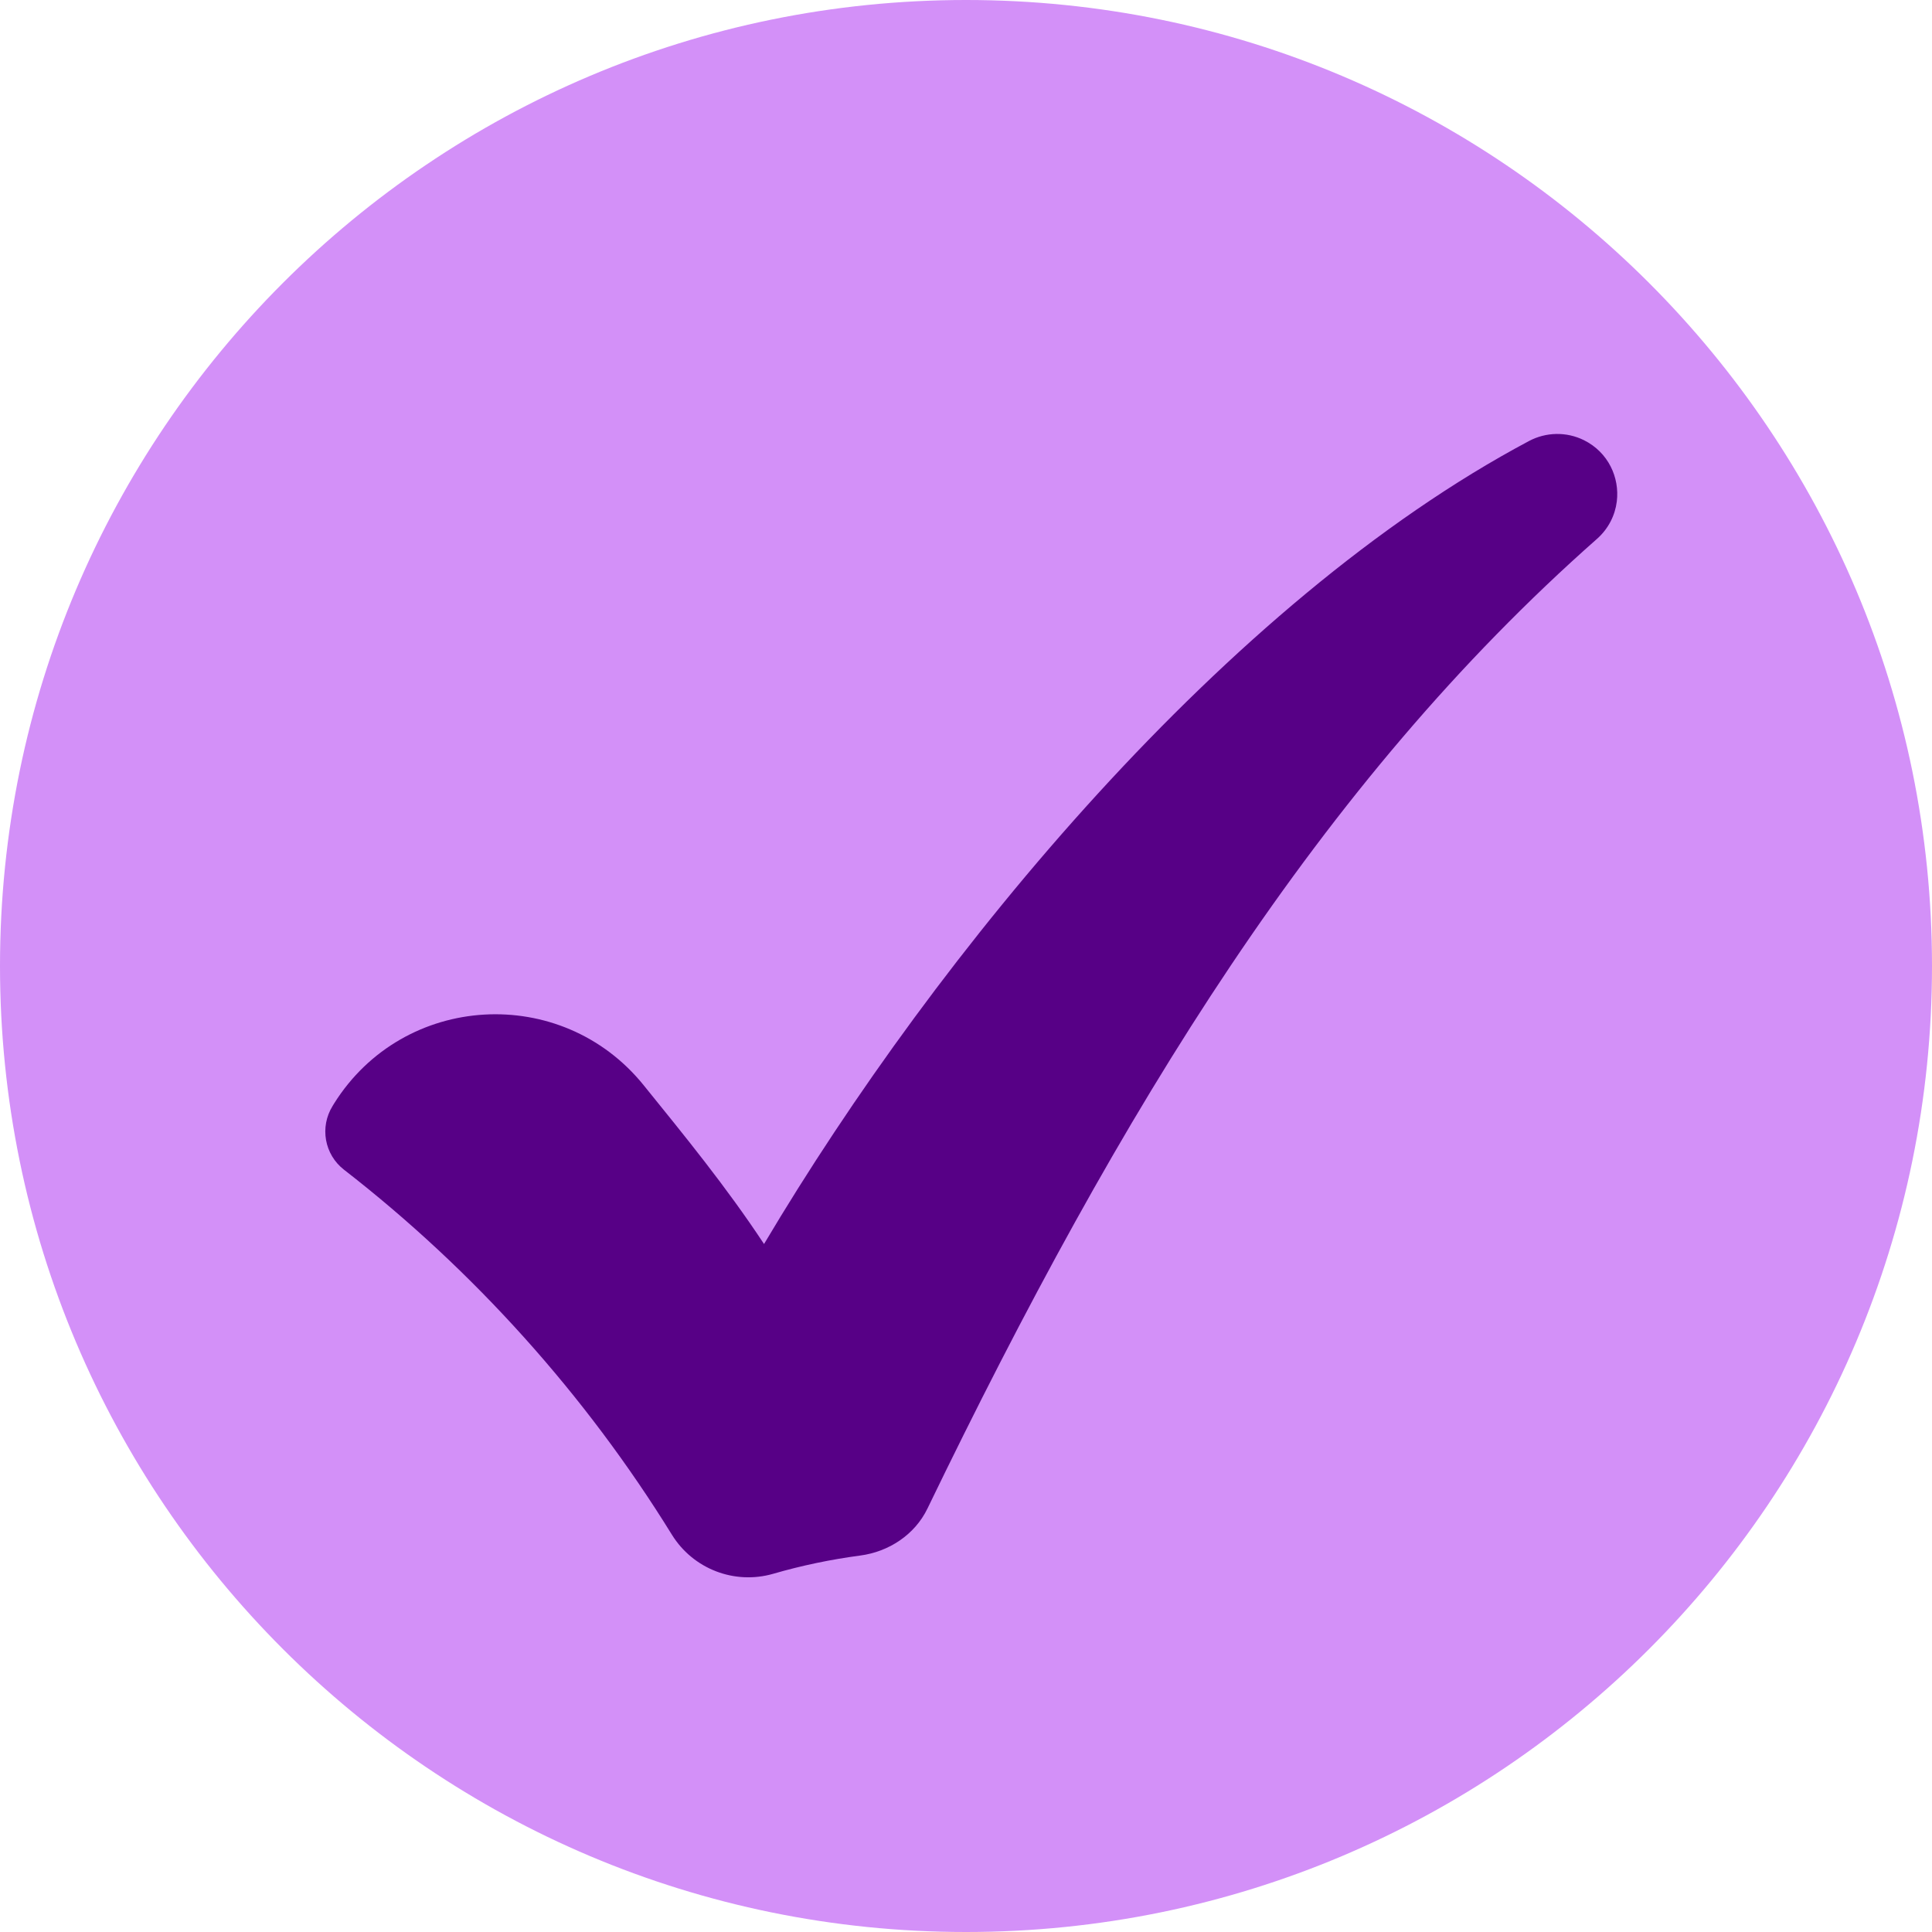
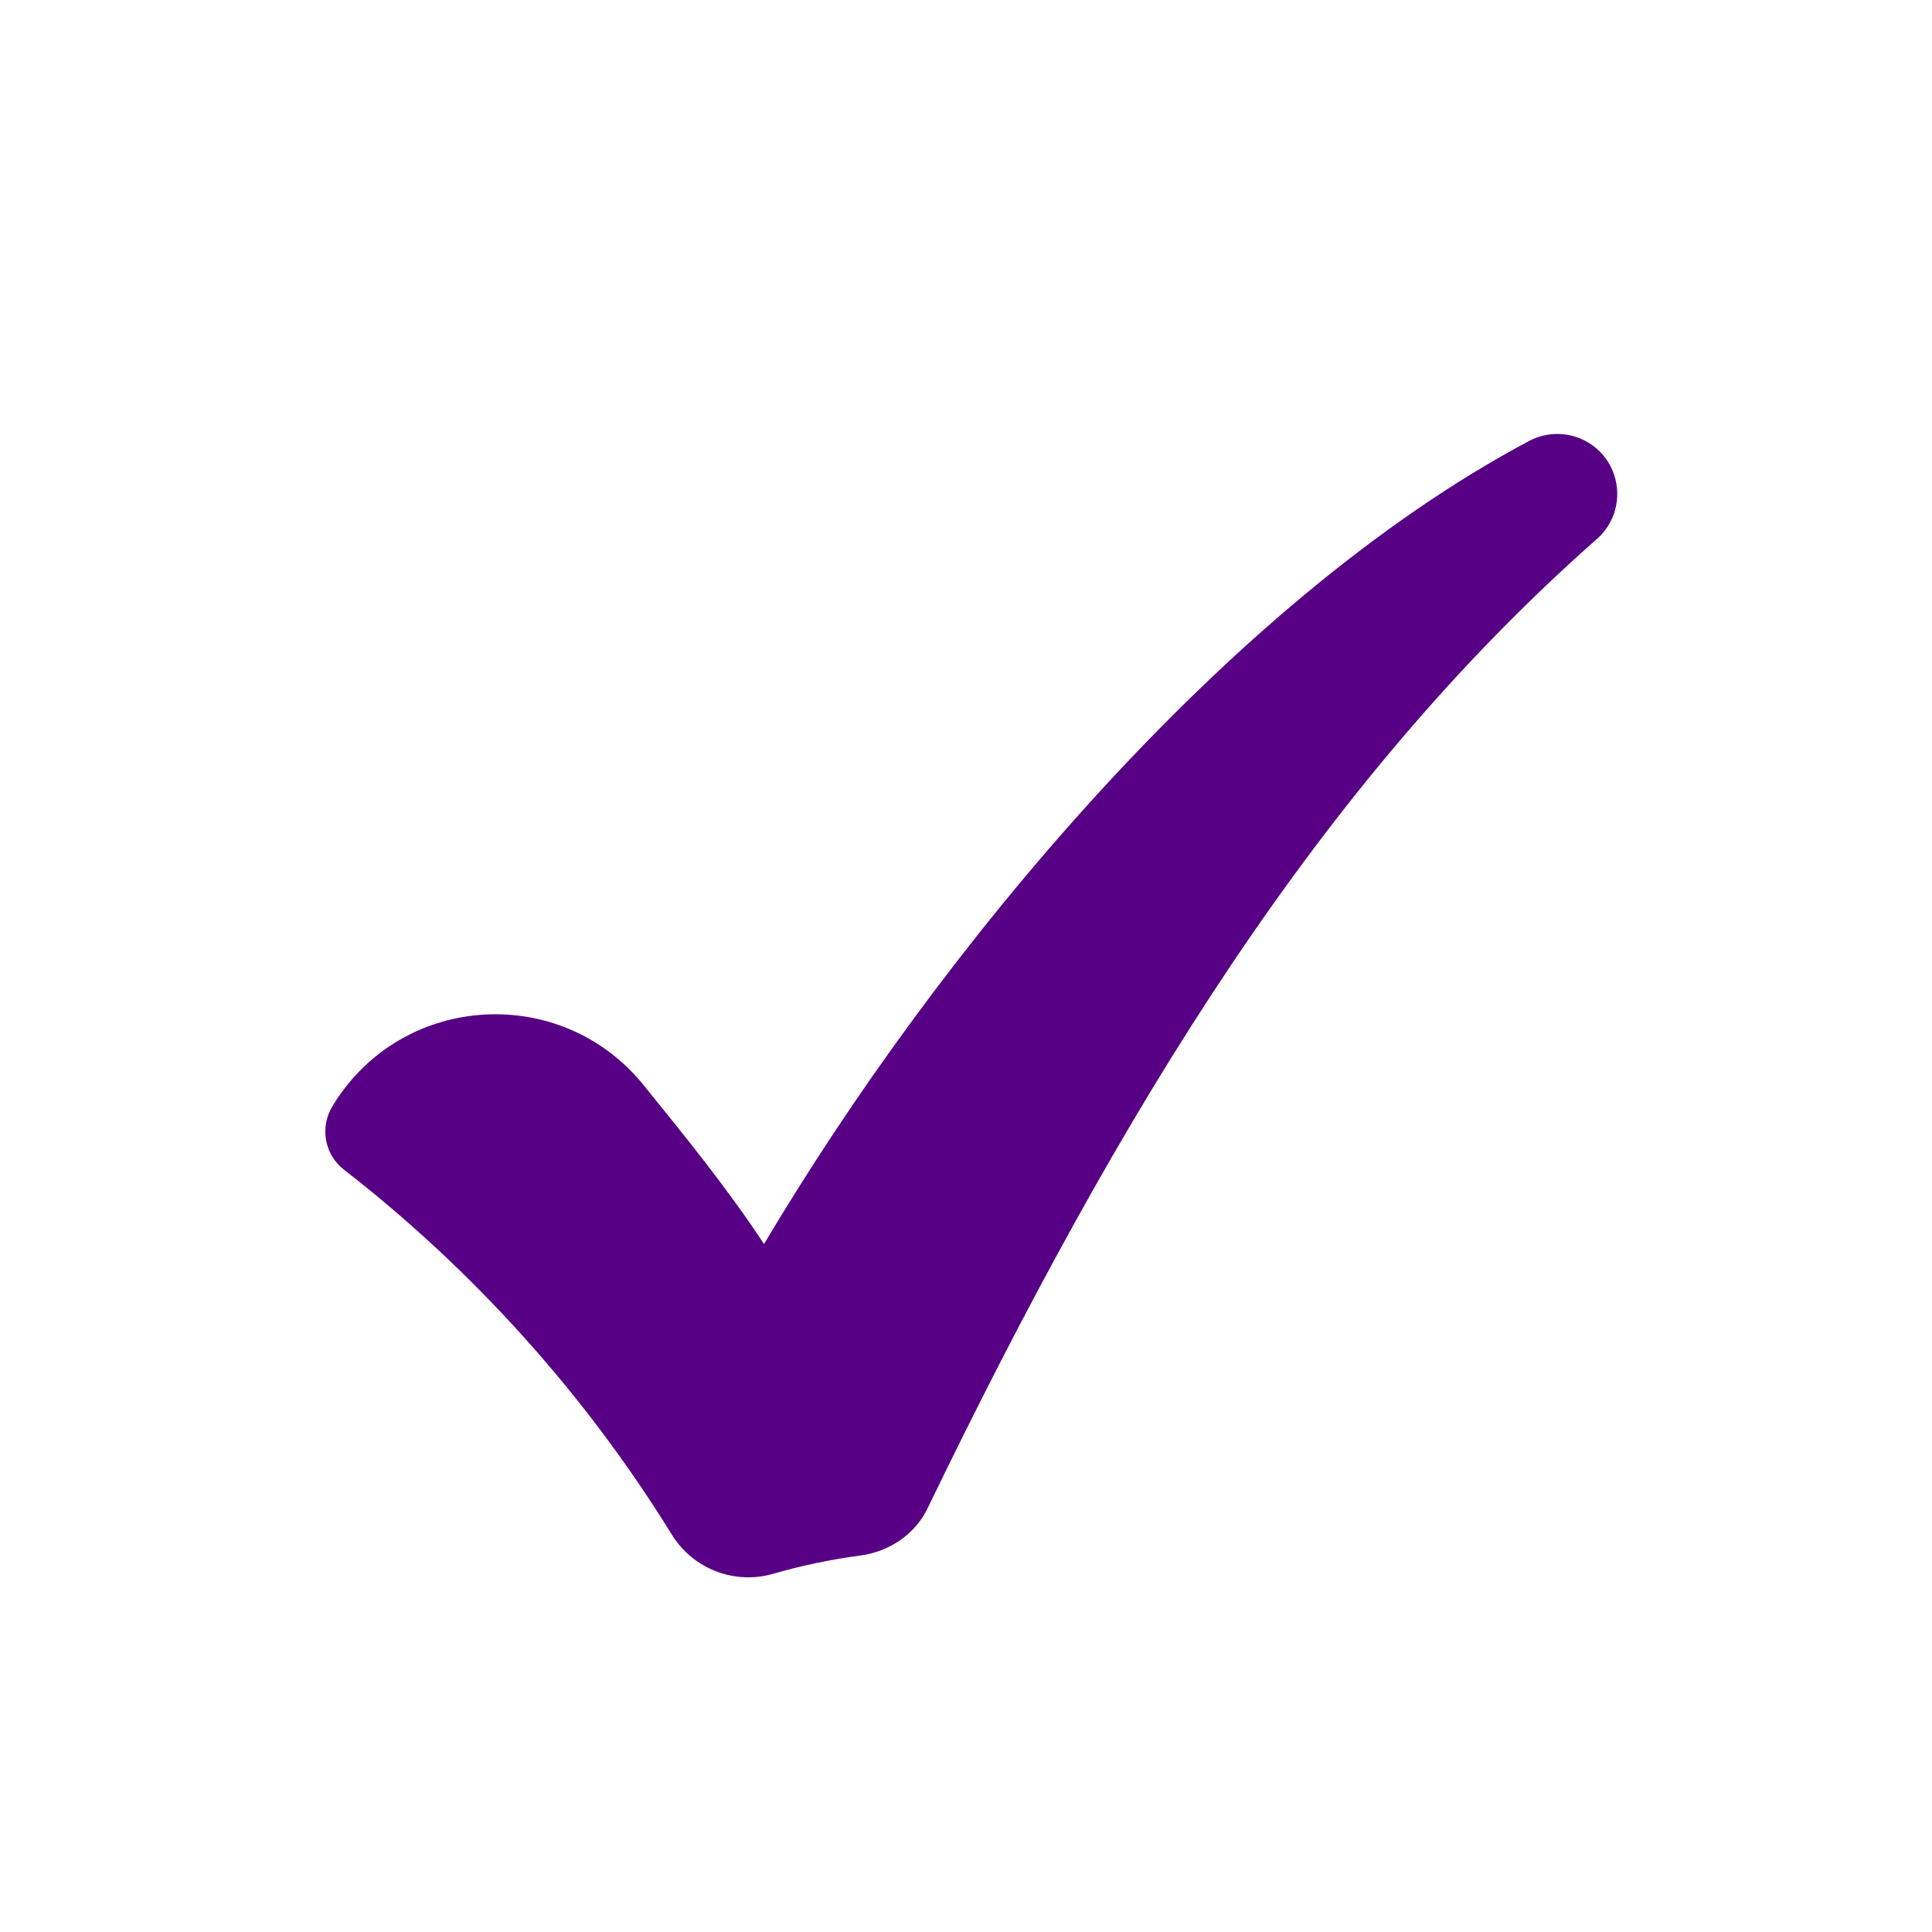
<svg xmlns="http://www.w3.org/2000/svg" width="868" height="868" viewBox="0 0 868 868" fill="none">
-   <path d="M434 868C673.692 868 868 673.692 868 434C868 194.308 673.692 0 434 0C194.308 0 0 194.308 0 434C0 673.692 194.308 868 434 868Z" fill="#D390F8" />
  <path d="M726.386 225.327C725.604 231.504 722.69 237.503 717.465 242.122C592.943 352.044 503.637 497.952 416.663 677.793C410.995 689.502 399.325 697.176 386.429 698.873C373.252 700.622 360.172 703.347 347.407 707.054C329.987 712.09 311.356 704.896 301.842 689.465C263.03 626.644 212.894 570.82 154.561 525.531C145.754 518.701 143.562 506.372 149.423 496.899C149.639 496.524 149.869 496.163 150.099 495.787C181.331 445.95 252.248 441.823 289.198 487.584C307.4 510.104 326.166 533.005 343.263 558.904C421.23 427.636 551.109 270.396 686.907 198.157C694.599 194.061 703.811 193.888 711.638 197.77C722.545 203.193 727.727 214.525 726.386 225.327Z" fill="#570086" />
</svg>